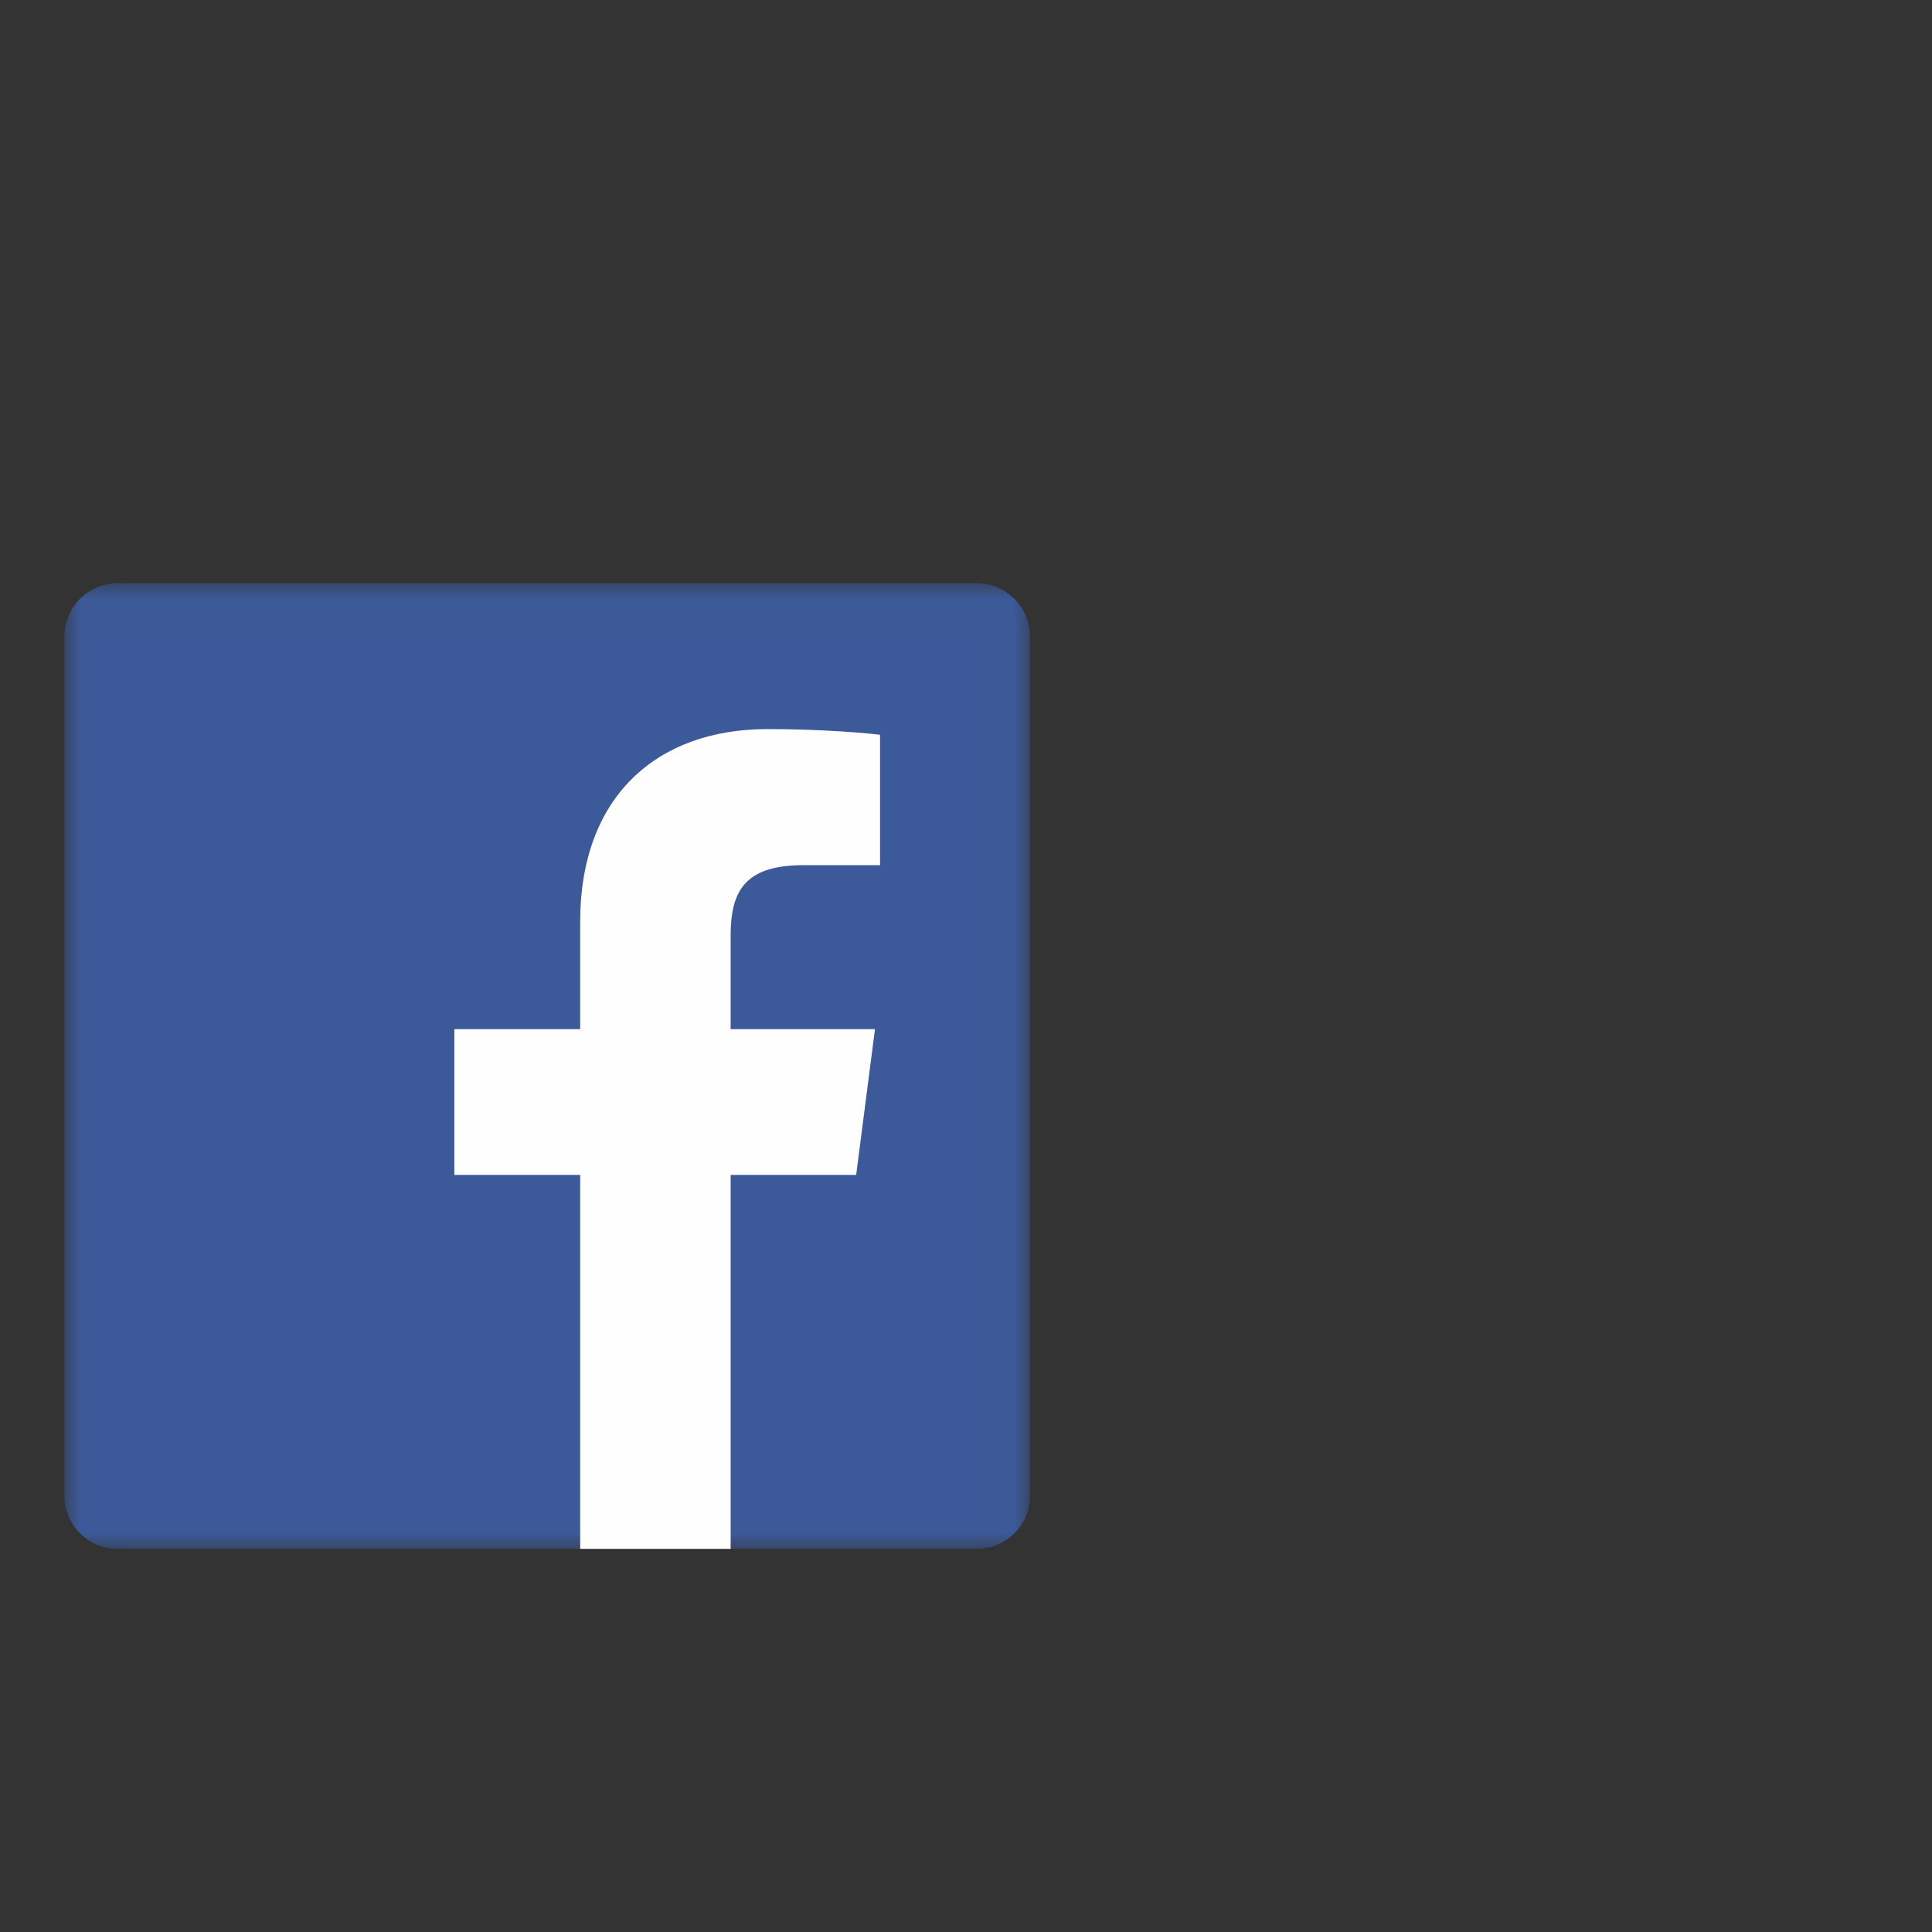
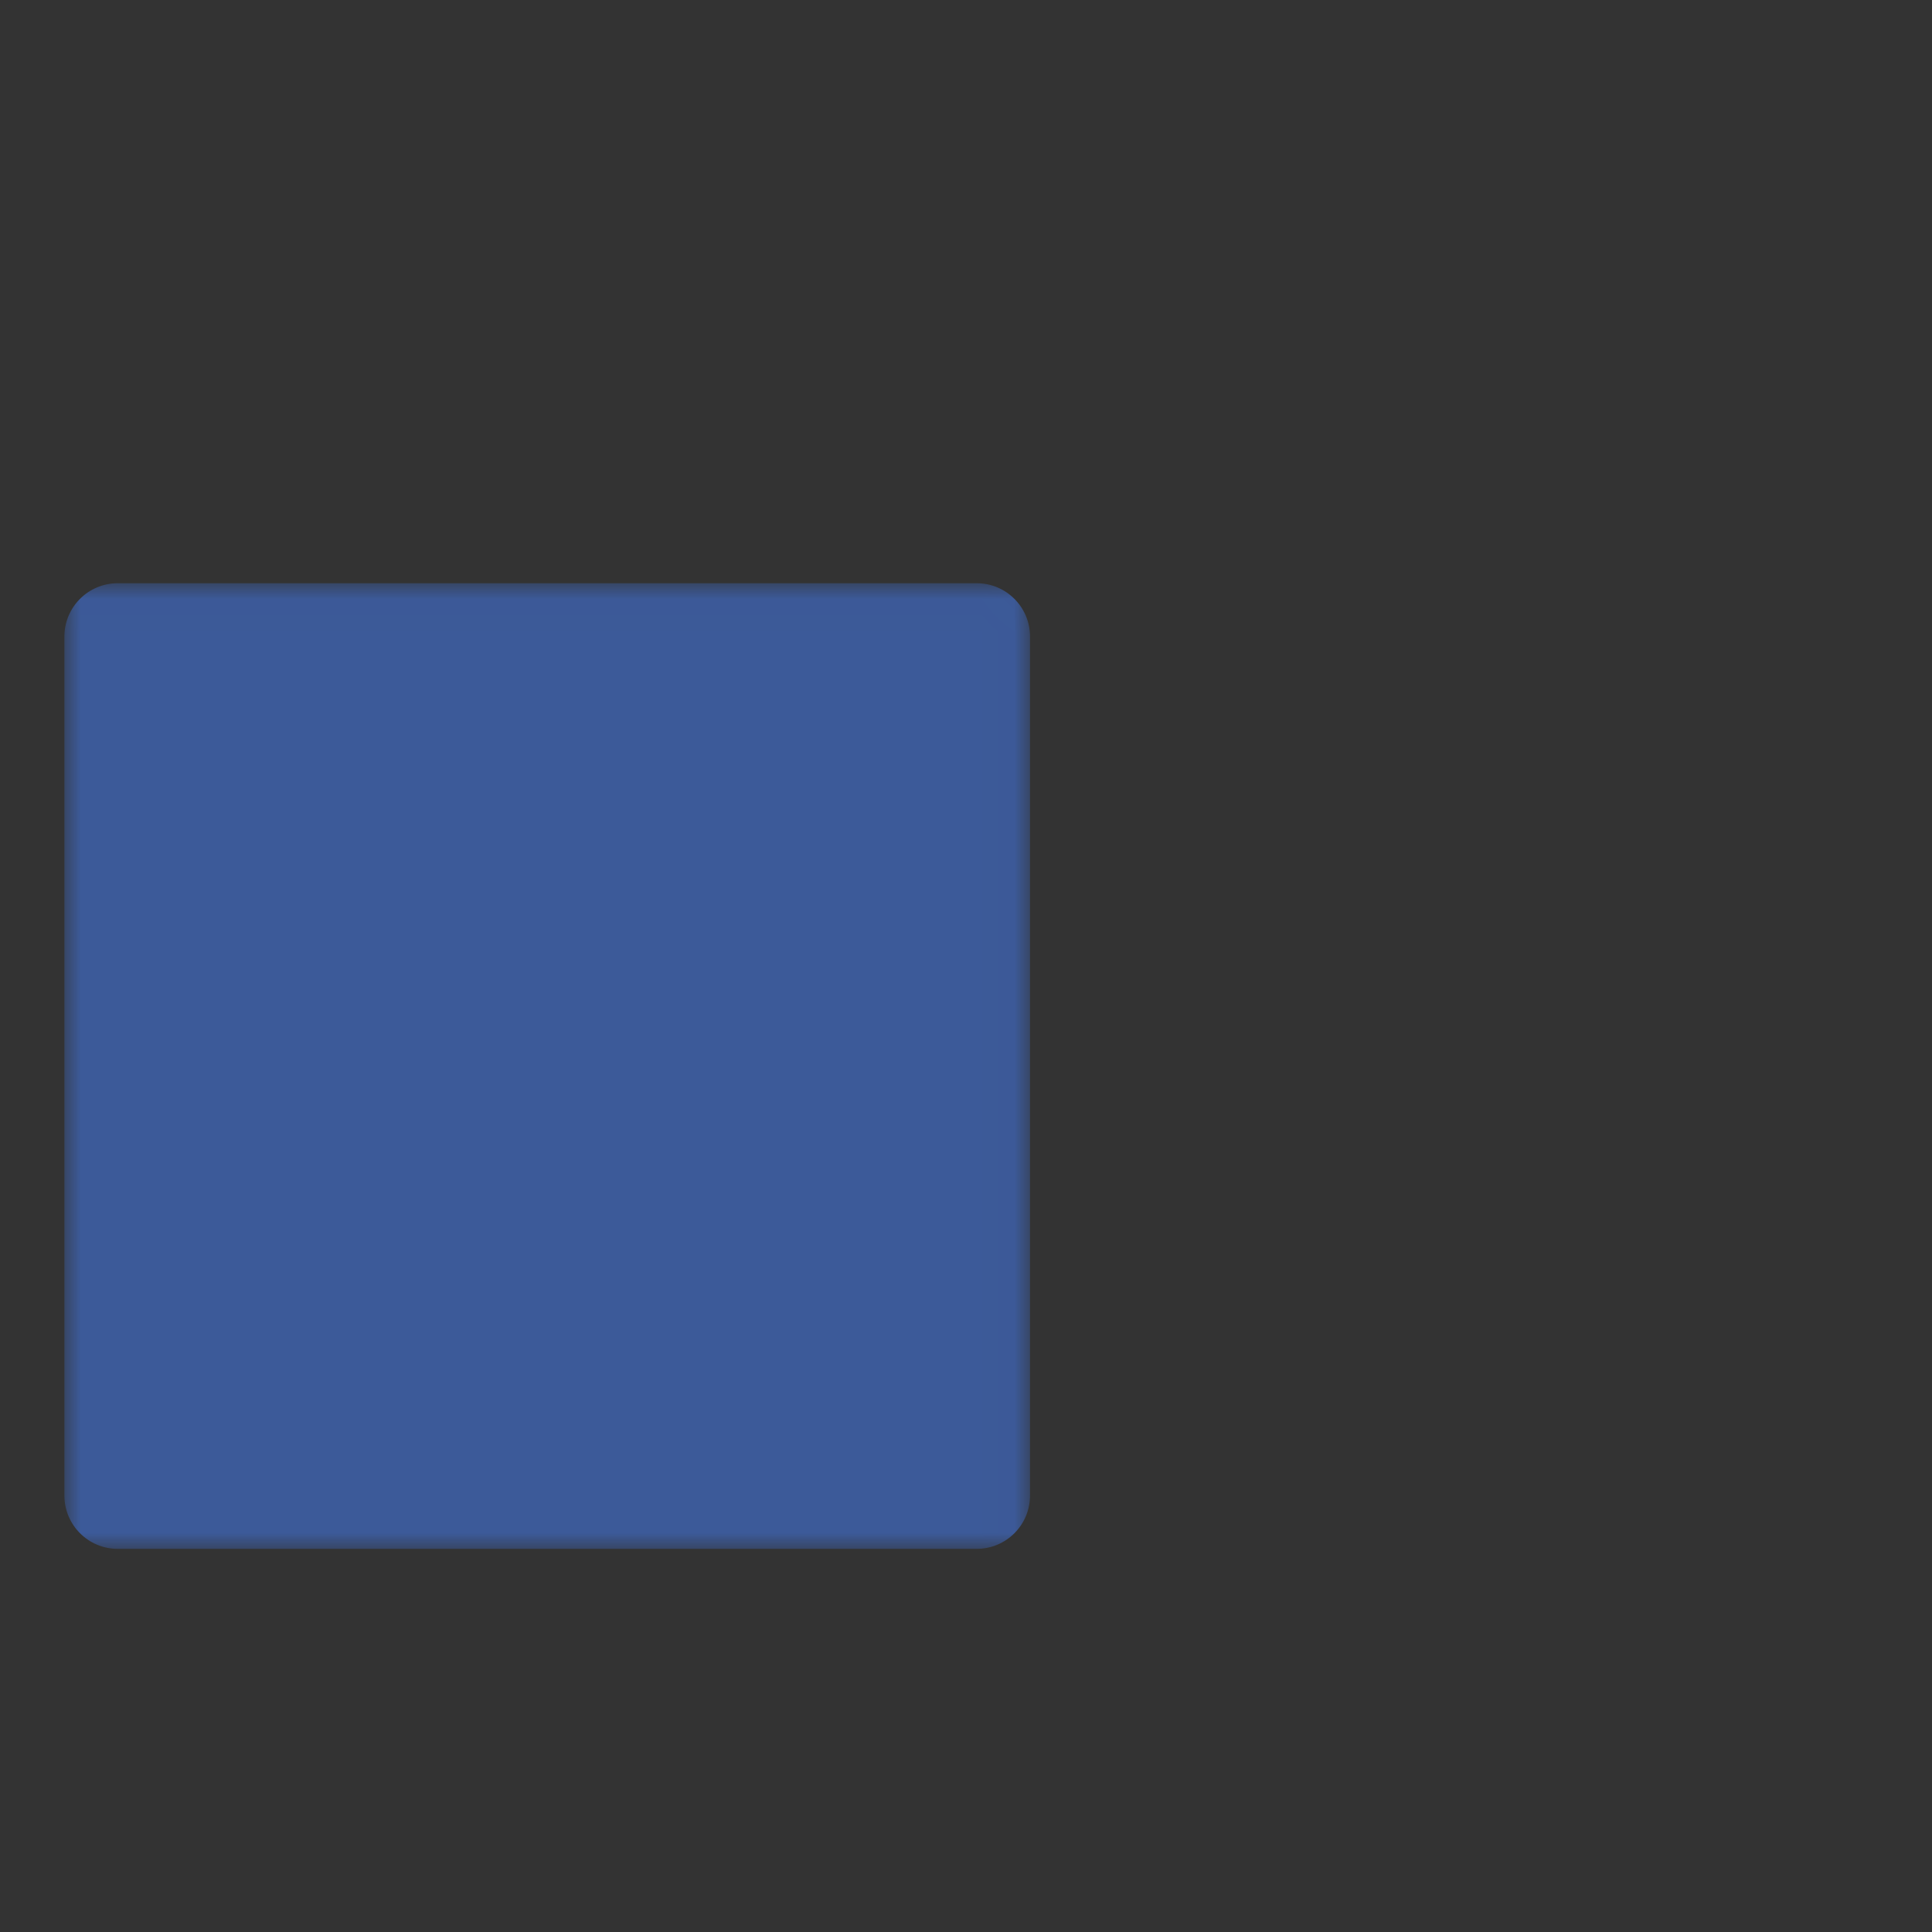
<svg xmlns="http://www.w3.org/2000/svg" xmlns:xlink="http://www.w3.org/1999/xlink" width="60px" height="60px" viewBox="0 0 60 60" version="1.1">
  <rect x="0" y="0" width="60" height="60" fill="#333333" stroke="none" />
  <title>Facebook</title>
  <desc>Created with Sketch.</desc>
  <defs>
    <polygon id="path-1" points="14.994 30 29.988 30 29.988 0.012 14.994 0.012 1.12359558e-05 0.012 1.12359558e-05 30 14.994 30" />
  </defs>
  <g id="Symbols" stroke="none" stroke-width="1" fill="none" fill-rule="evenodd">
    <g id="DN-Footer-Desktop" transform="translate(-51, -49)">
      <g id="Group-4" transform="translate(53, 67)">
        <g id="Group-2">
          <g id="Page-1">
            <g id="Group-3" transform="translate(0, 0.101)">
              <mask id="mask-2" fill="white">
                <use xlink:href="#path-1" />
              </mask>
              <g id="Clip-2" />
              <path d="M28.333,30 C29.247,30 29.988,29.259 29.988,28.345 L29.988,1.667 C29.988,0.753 29.247,0.012 28.333,0.012 L1.655,0.012 C0.741,0.012 1.12359558e-05,0.753 1.12359558e-05,1.667 L1.12359558e-05,28.345 C1.12359558e-05,29.259 0.741,30 1.655,30 L28.333,30 Z" id="Fill-1" fill="#3C5A99" mask="url(#mask-2)" />
            </g>
-             <path d="M20.691,30.101 L20.691,18.488 L24.589,18.488 L25.173,13.962 L20.691,13.962 L20.691,11.072 C20.691,9.762 21.055,8.869 22.934,8.869 L25.331,8.868 L25.331,4.82 C24.916,4.765 23.494,4.642 21.838,4.642 C18.383,4.642 16.018,6.751 16.018,10.624 L16.018,13.962 L12.11,13.962 L12.11,18.488 L16.018,18.488 L16.018,30.101 L20.691,30.101 Z" id="Fill-4" fill="#FEFEFE" />
          </g>
        </g>
      </g>
    </g>
  </g>
</svg>